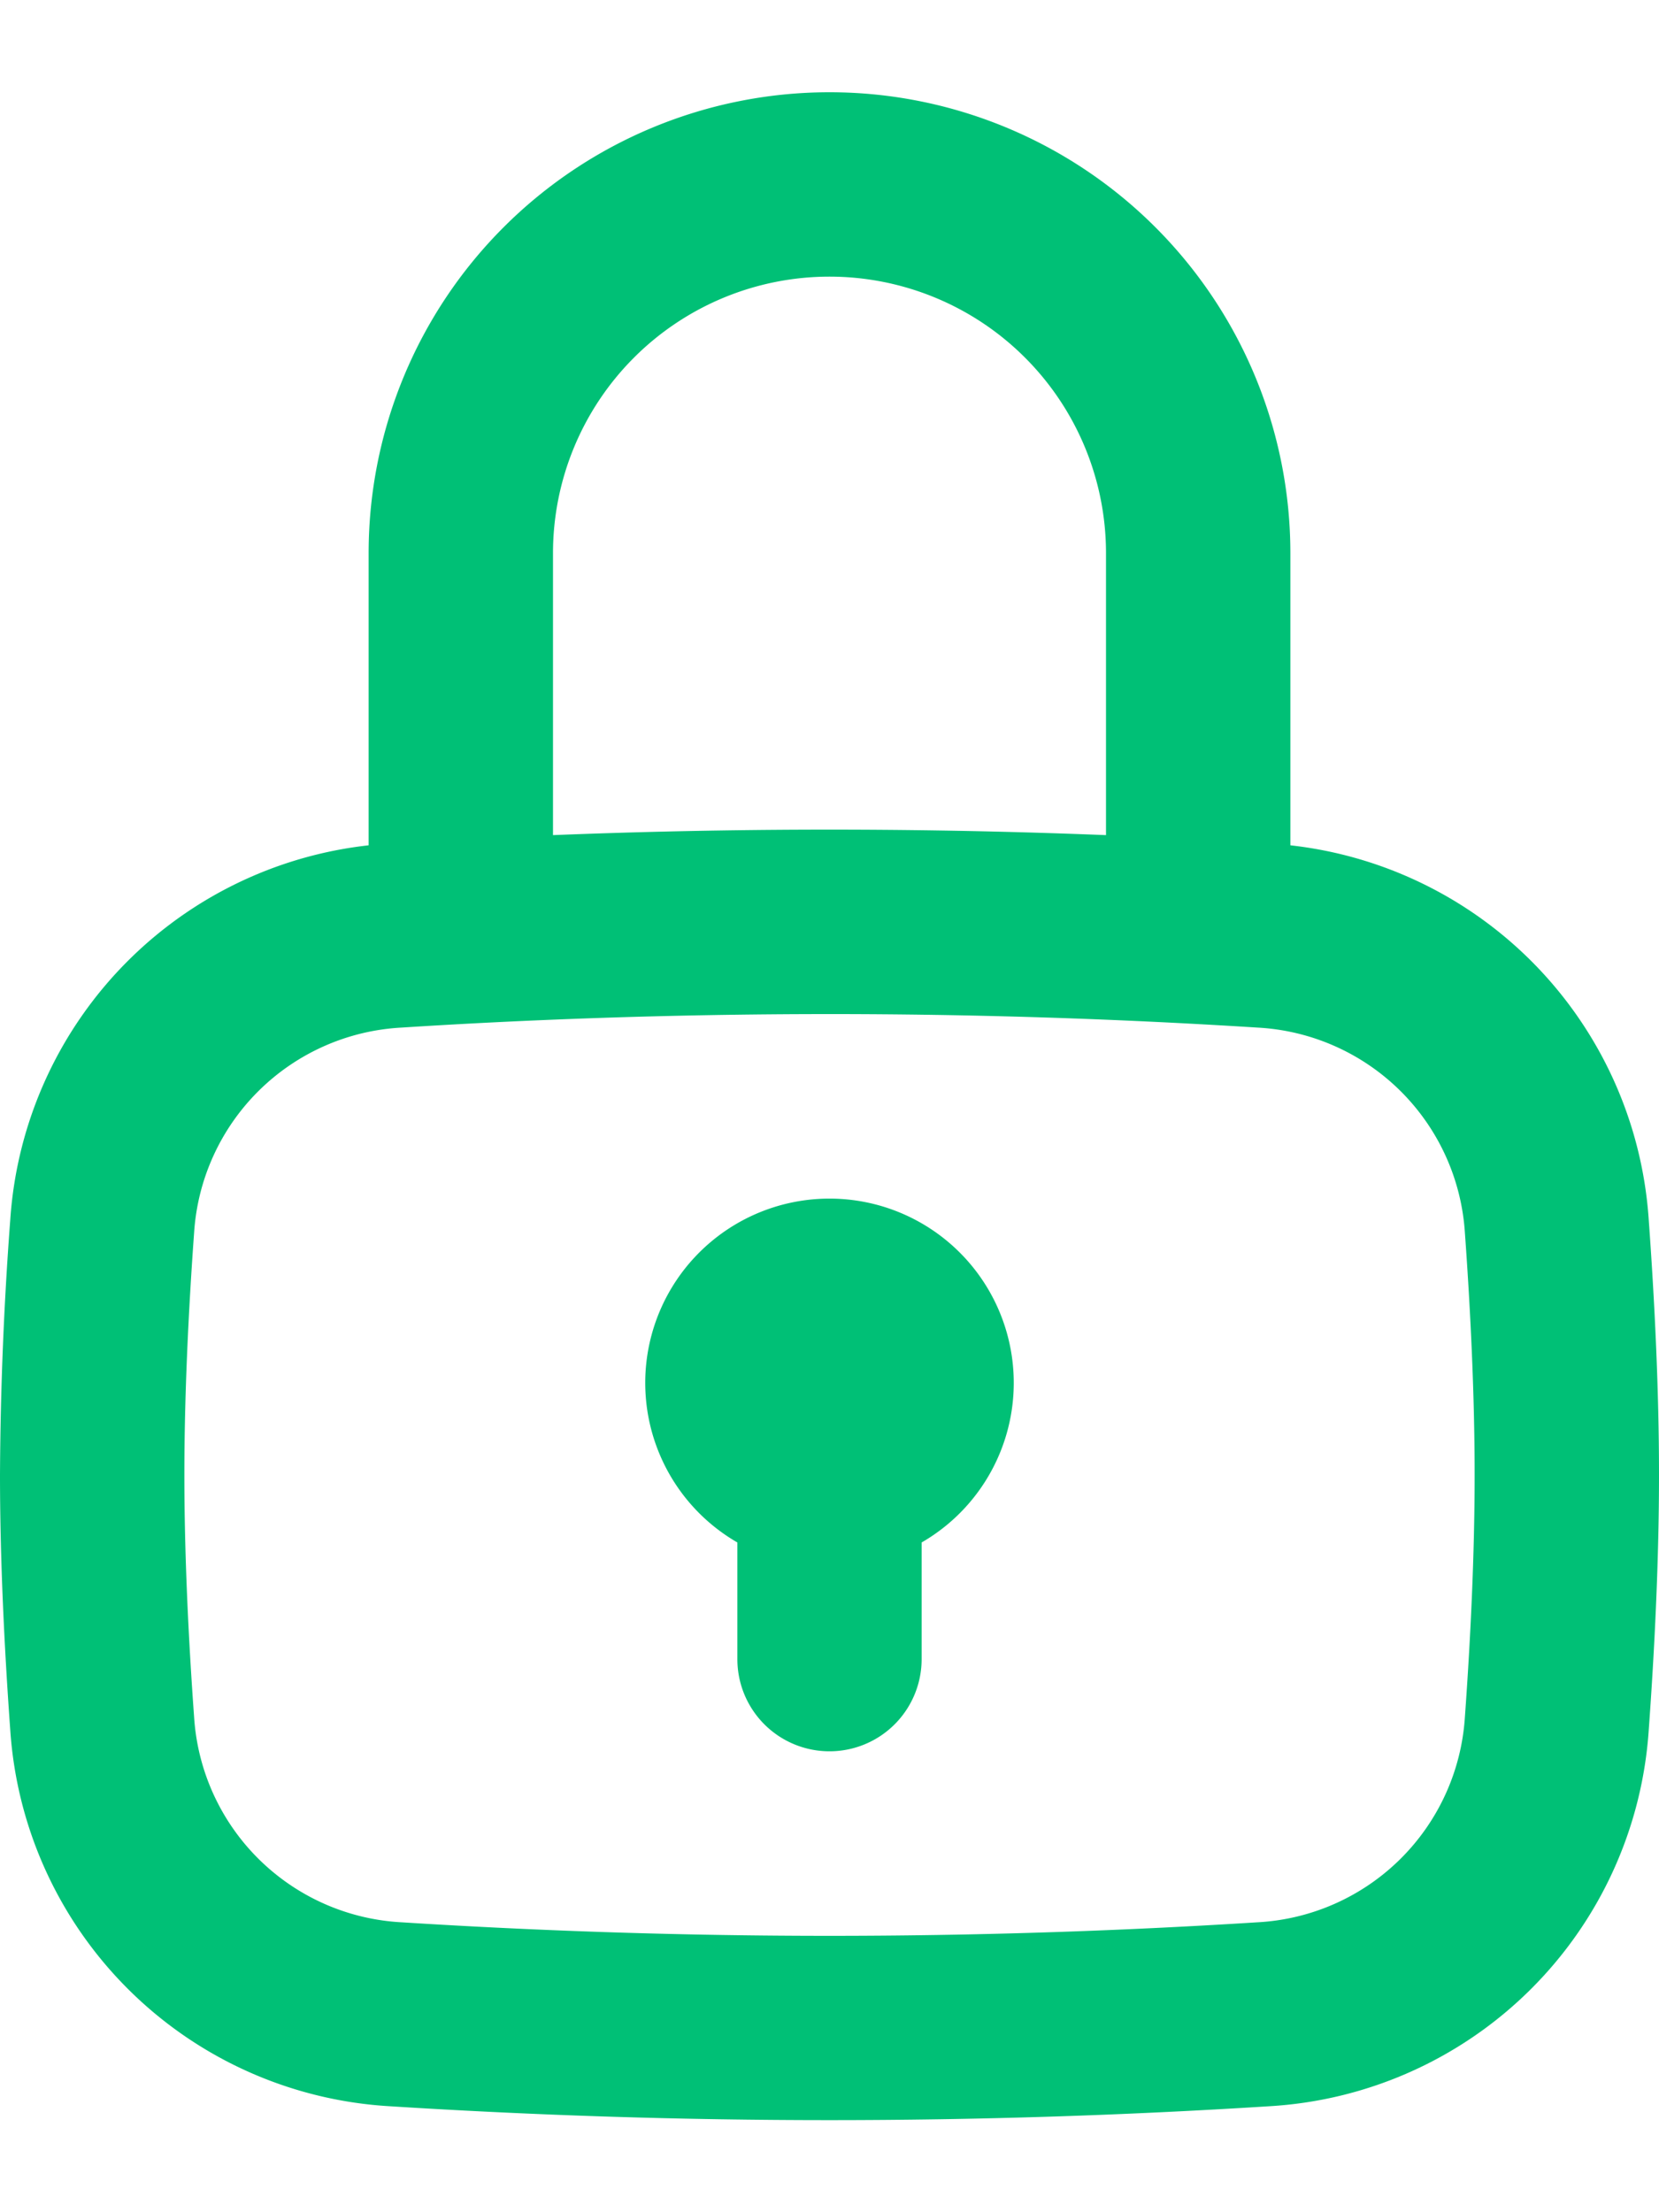
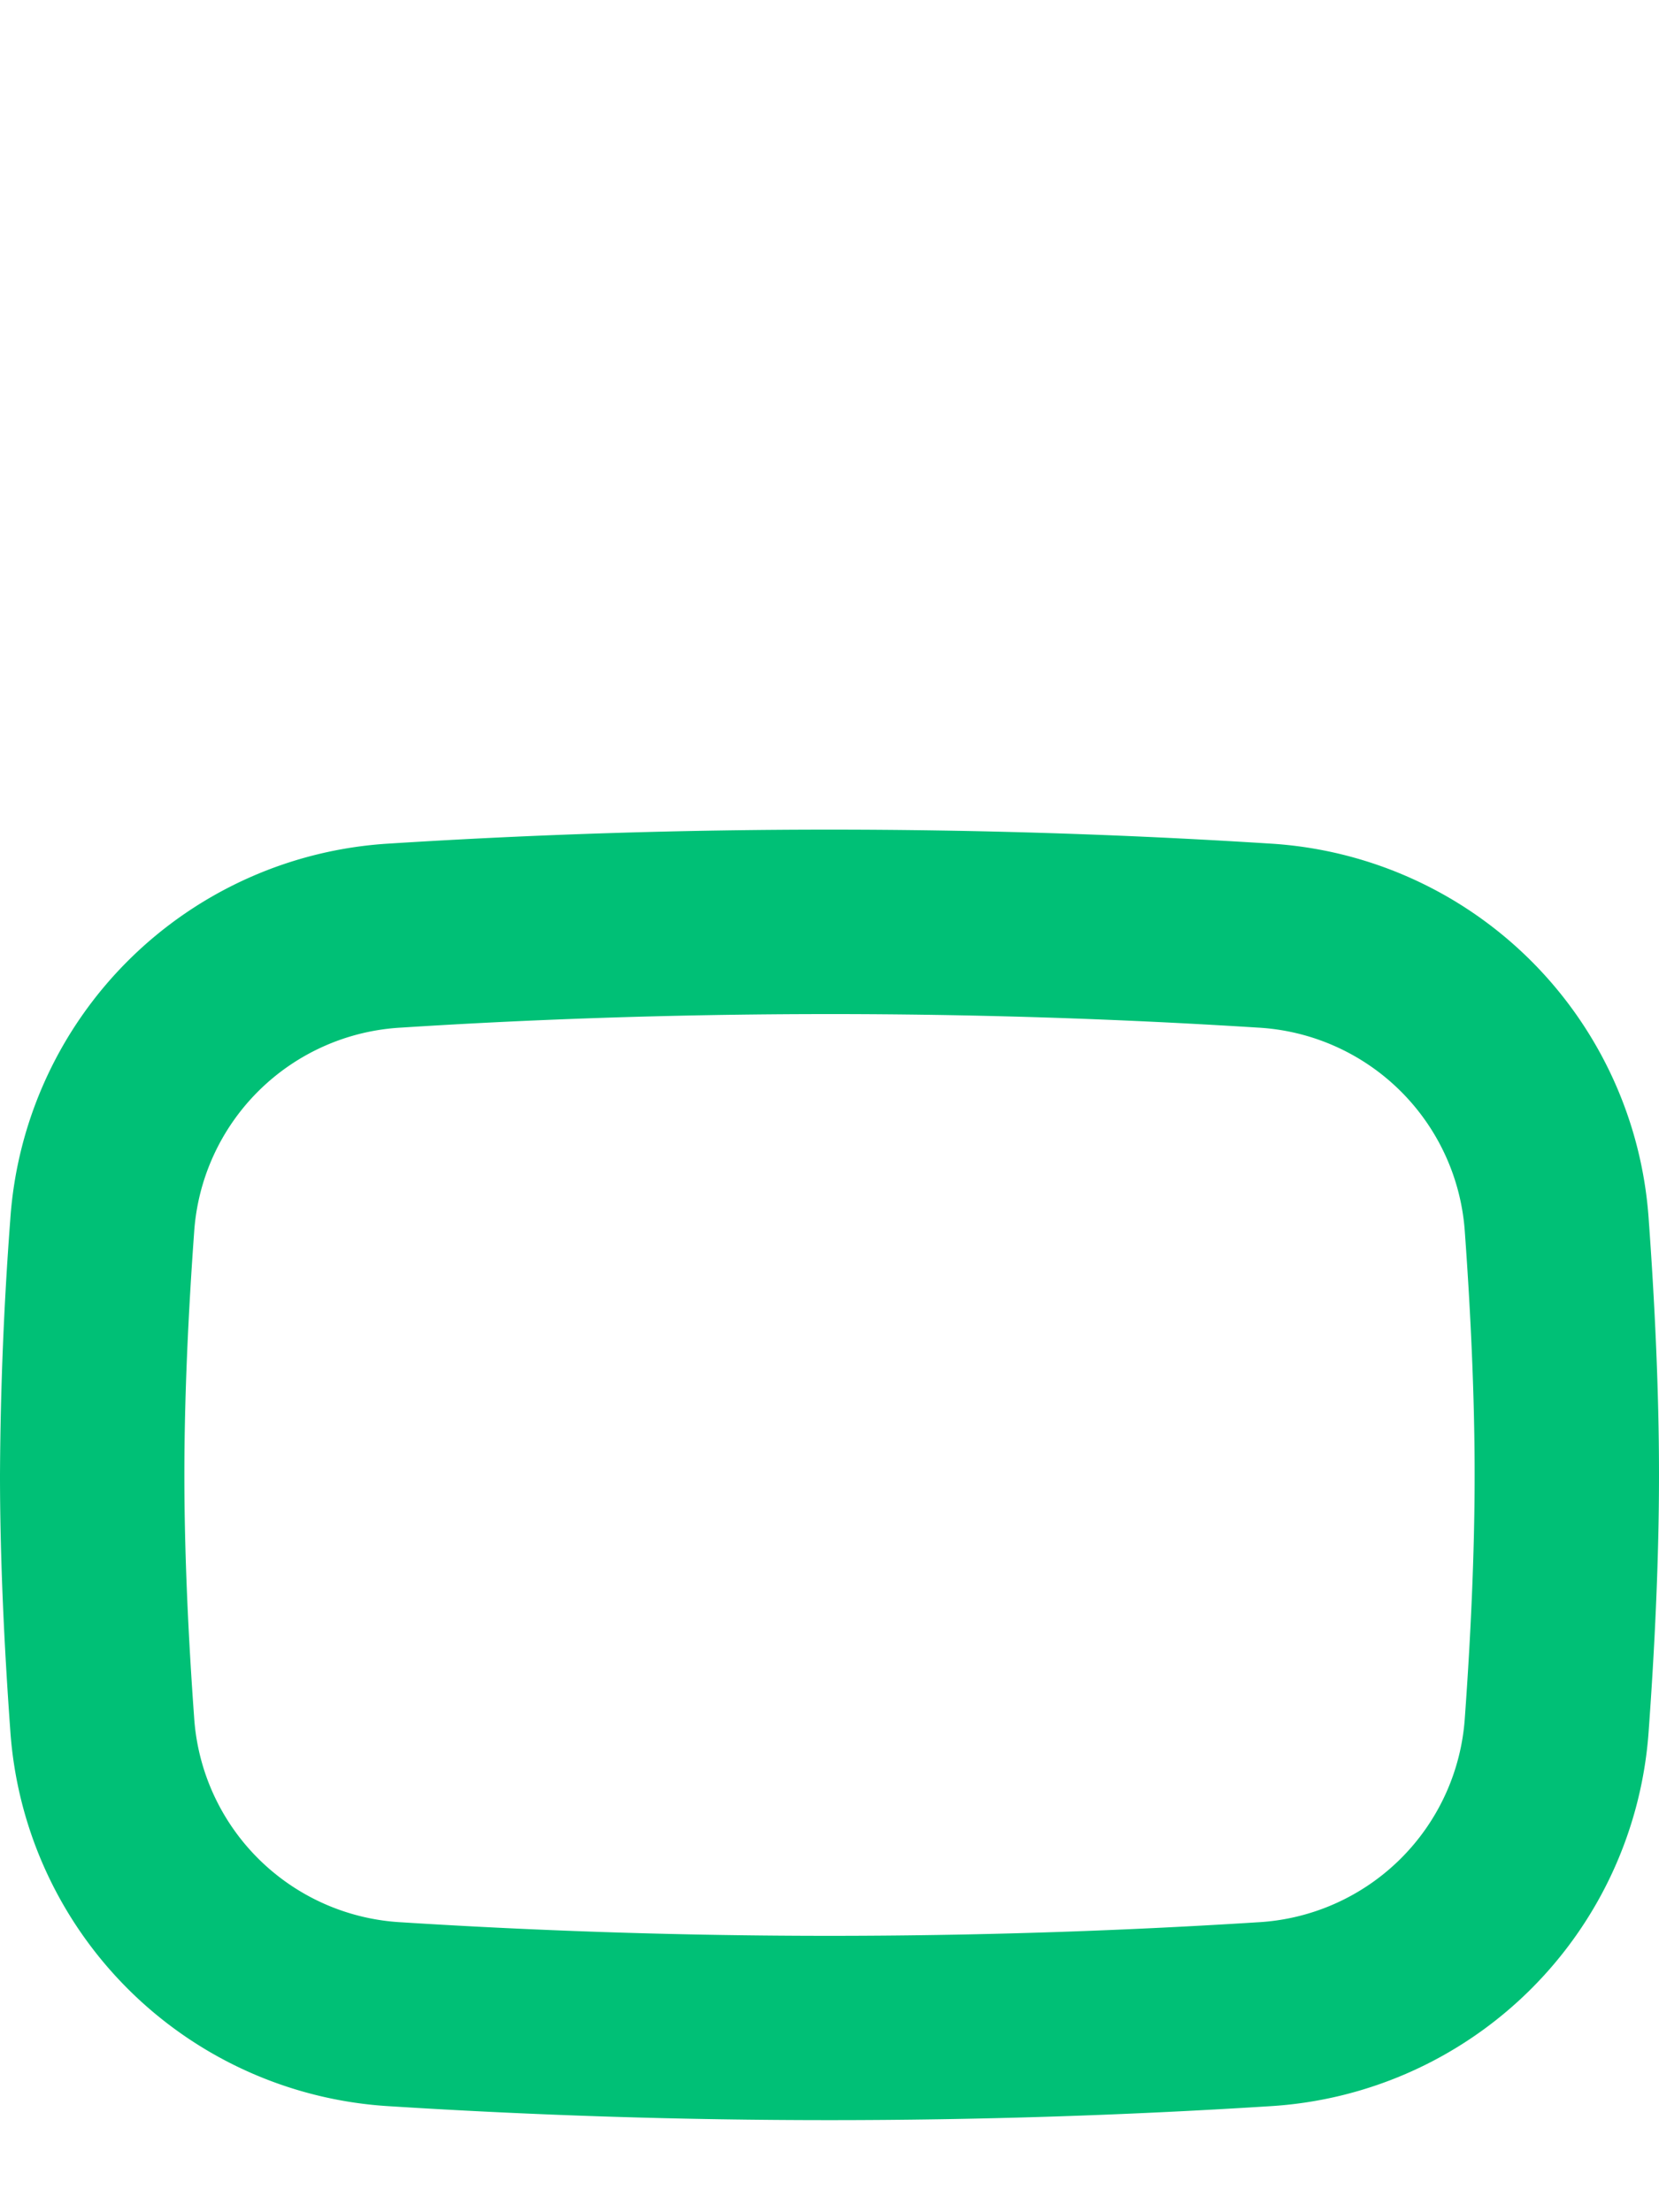
<svg xmlns="http://www.w3.org/2000/svg" width="15" height="20" viewBox="0 0 15 20">
  <g fill="#00C076" fill-rule="evenodd">
    <path d="M7.5 9.168c-1.477 0-2.793.053-3.868.122a1.985 1.985 0 0 0-1.877 1.855c-.052.72-.088 1.48-.088 2.19s.036 1.468.088 2.188a1.985 1.985 0 0 0 1.877 1.856 61.28 61.28 0 0 0 7.736 0 1.985 1.985 0 0 0 1.877-1.856c.052-.72.088-1.479.088-2.189s-.036-1.469-.088-2.189a1.985 1.985 0 0 0-1.877-1.855A61.286 61.286 0 0 0 7.5 9.168zM3.526 7.626a3.651 3.651 0 0 0-3.433 3.399A32.666 32.666 0 0 0 0 13.335c0 .762.039 1.563.093 2.309a3.651 3.651 0 0 0 3.433 3.398 62.99 62.99 0 0 0 7.948 0 3.651 3.651 0 0 0 3.433-3.398c.054-.746.093-1.547.093-2.31 0-.762-.039-1.564-.093-2.309a3.651 3.651 0 0 0-3.433-3.399 62.948 62.948 0 0 0-7.948 0z" />
-     <path d="M8.333 13.945a1.666 1.666 0 1 0-1.666 0V15a.833.833 0 0 0 1.666 0v-1.056zM3.333 5.001a4.167 4.167 0 1 1 8.334 0v3.333a.833.833 0 1 1-1.667 0V5.001a2.5 2.5 0 1 0-5 0v3.333a.833.833 0 1 1-1.667 0V5.001z" />
  </g>
</svg>